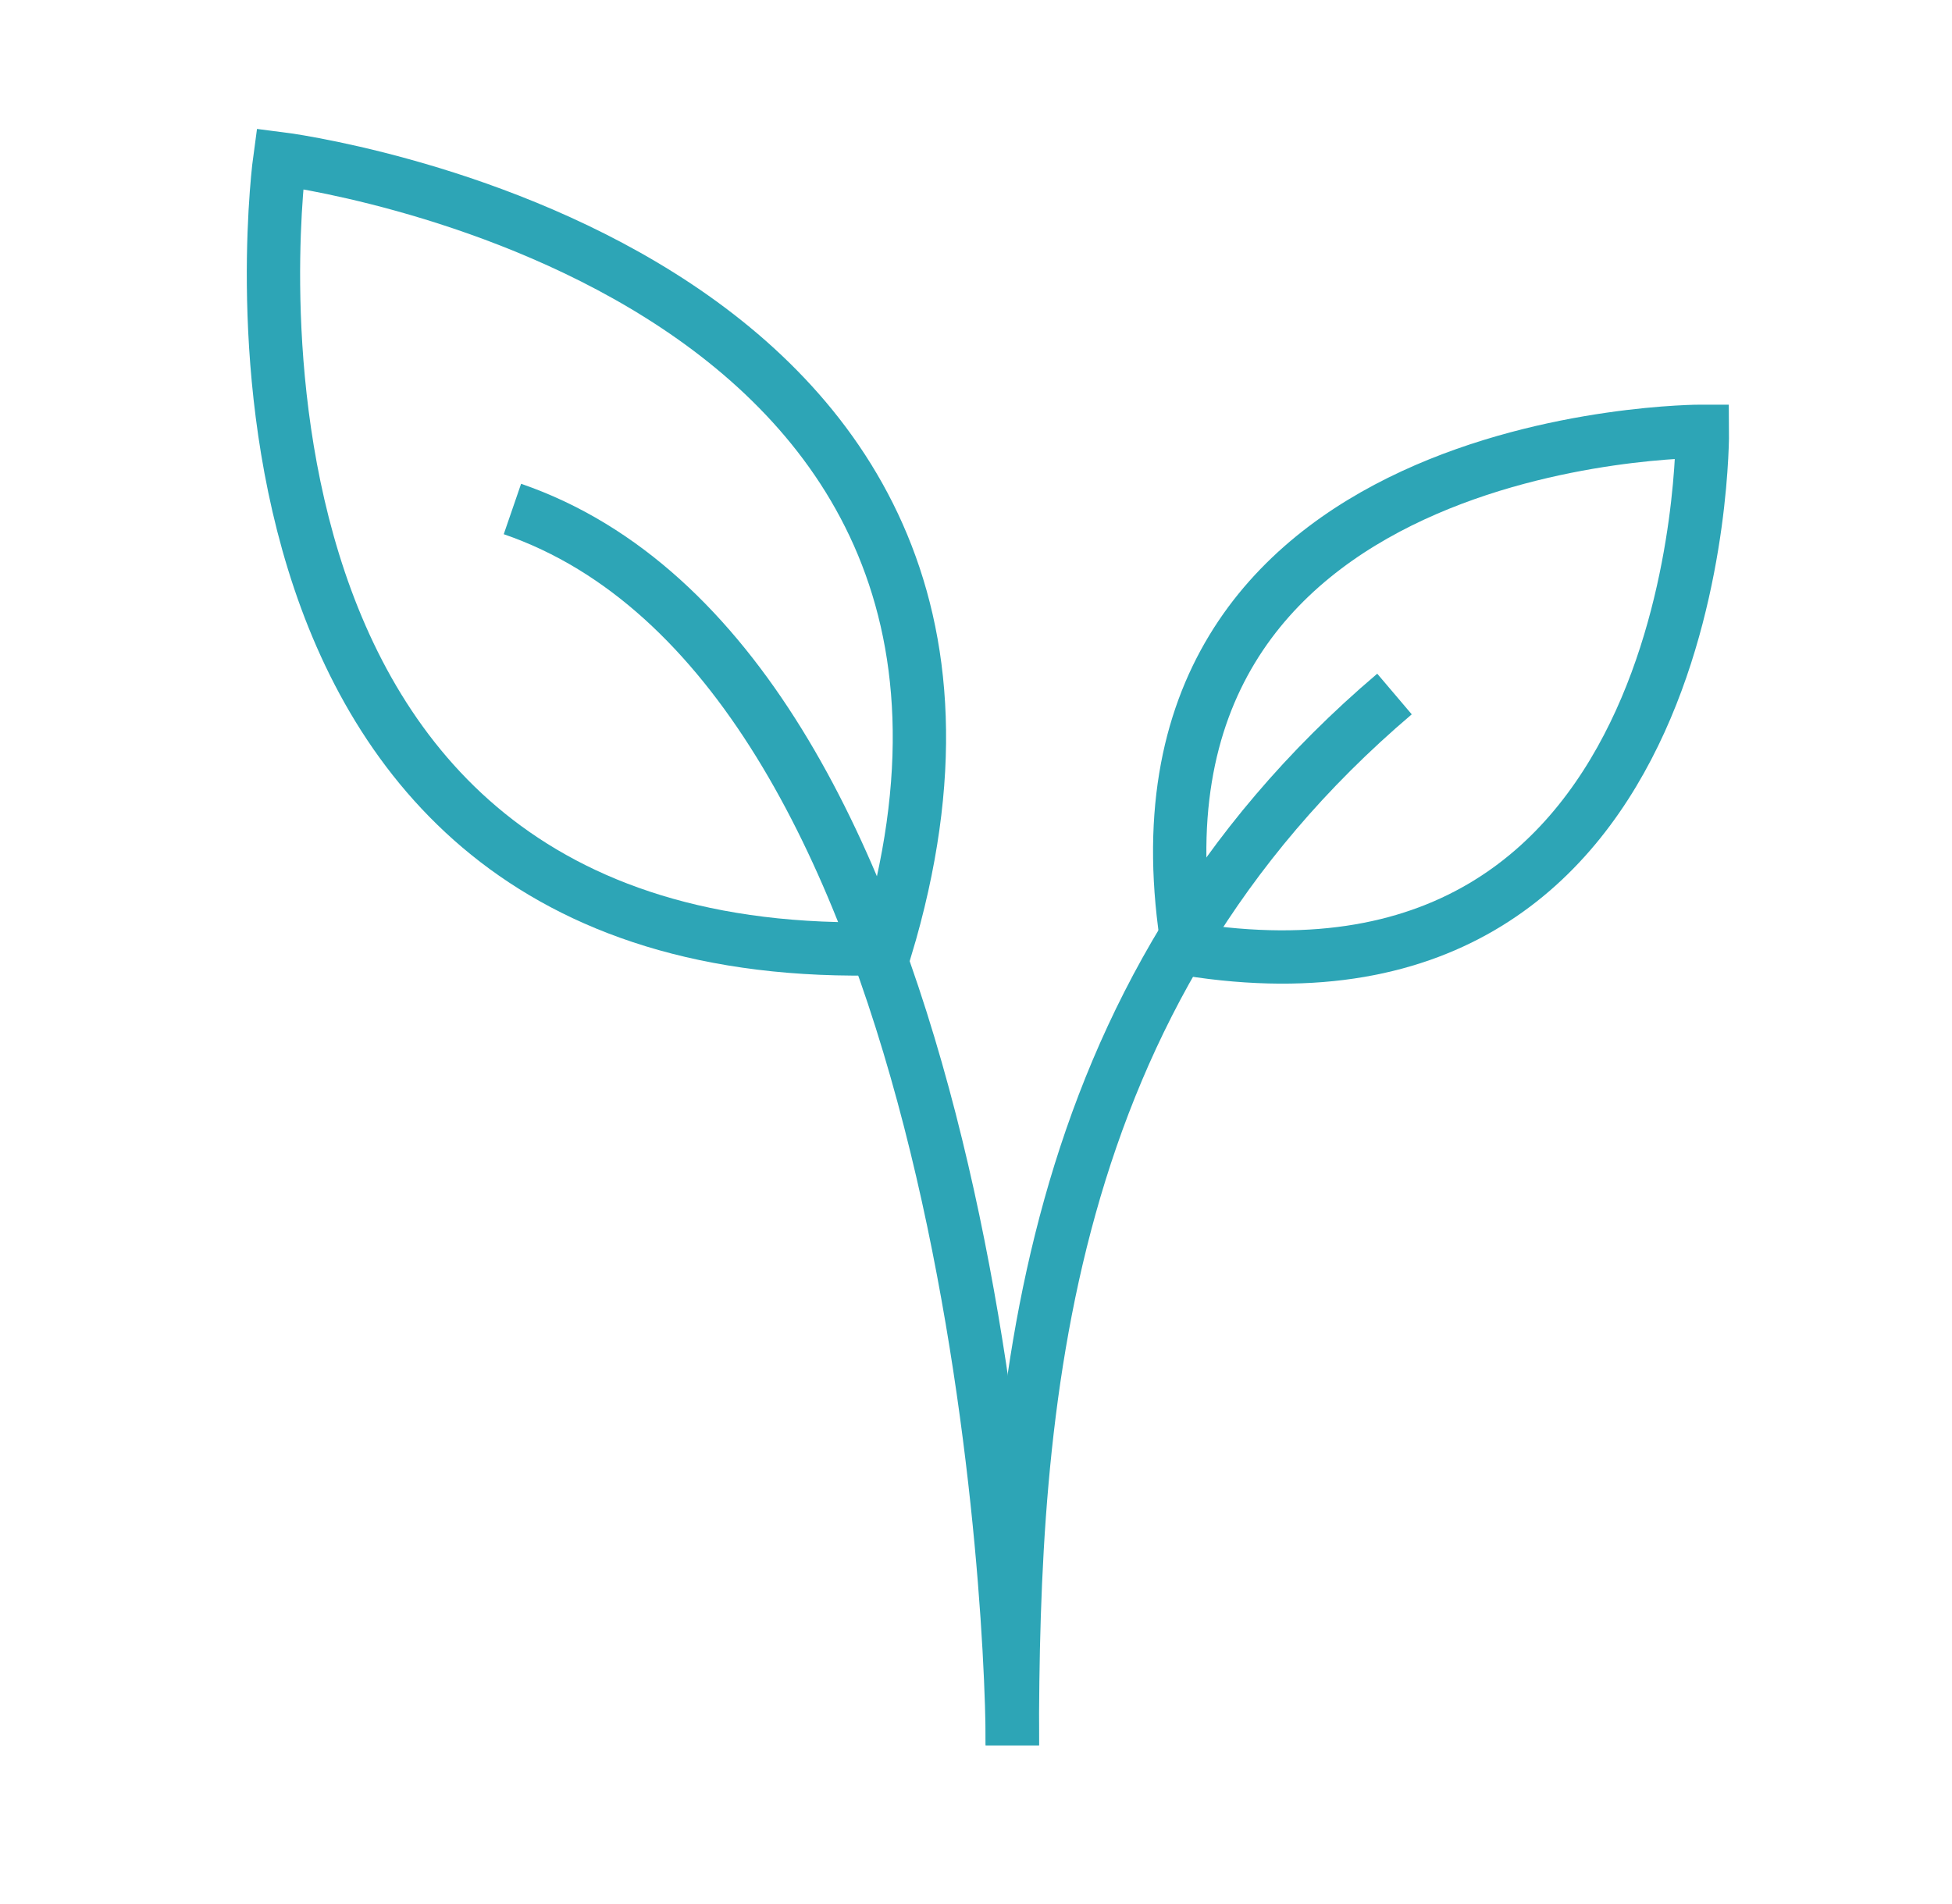
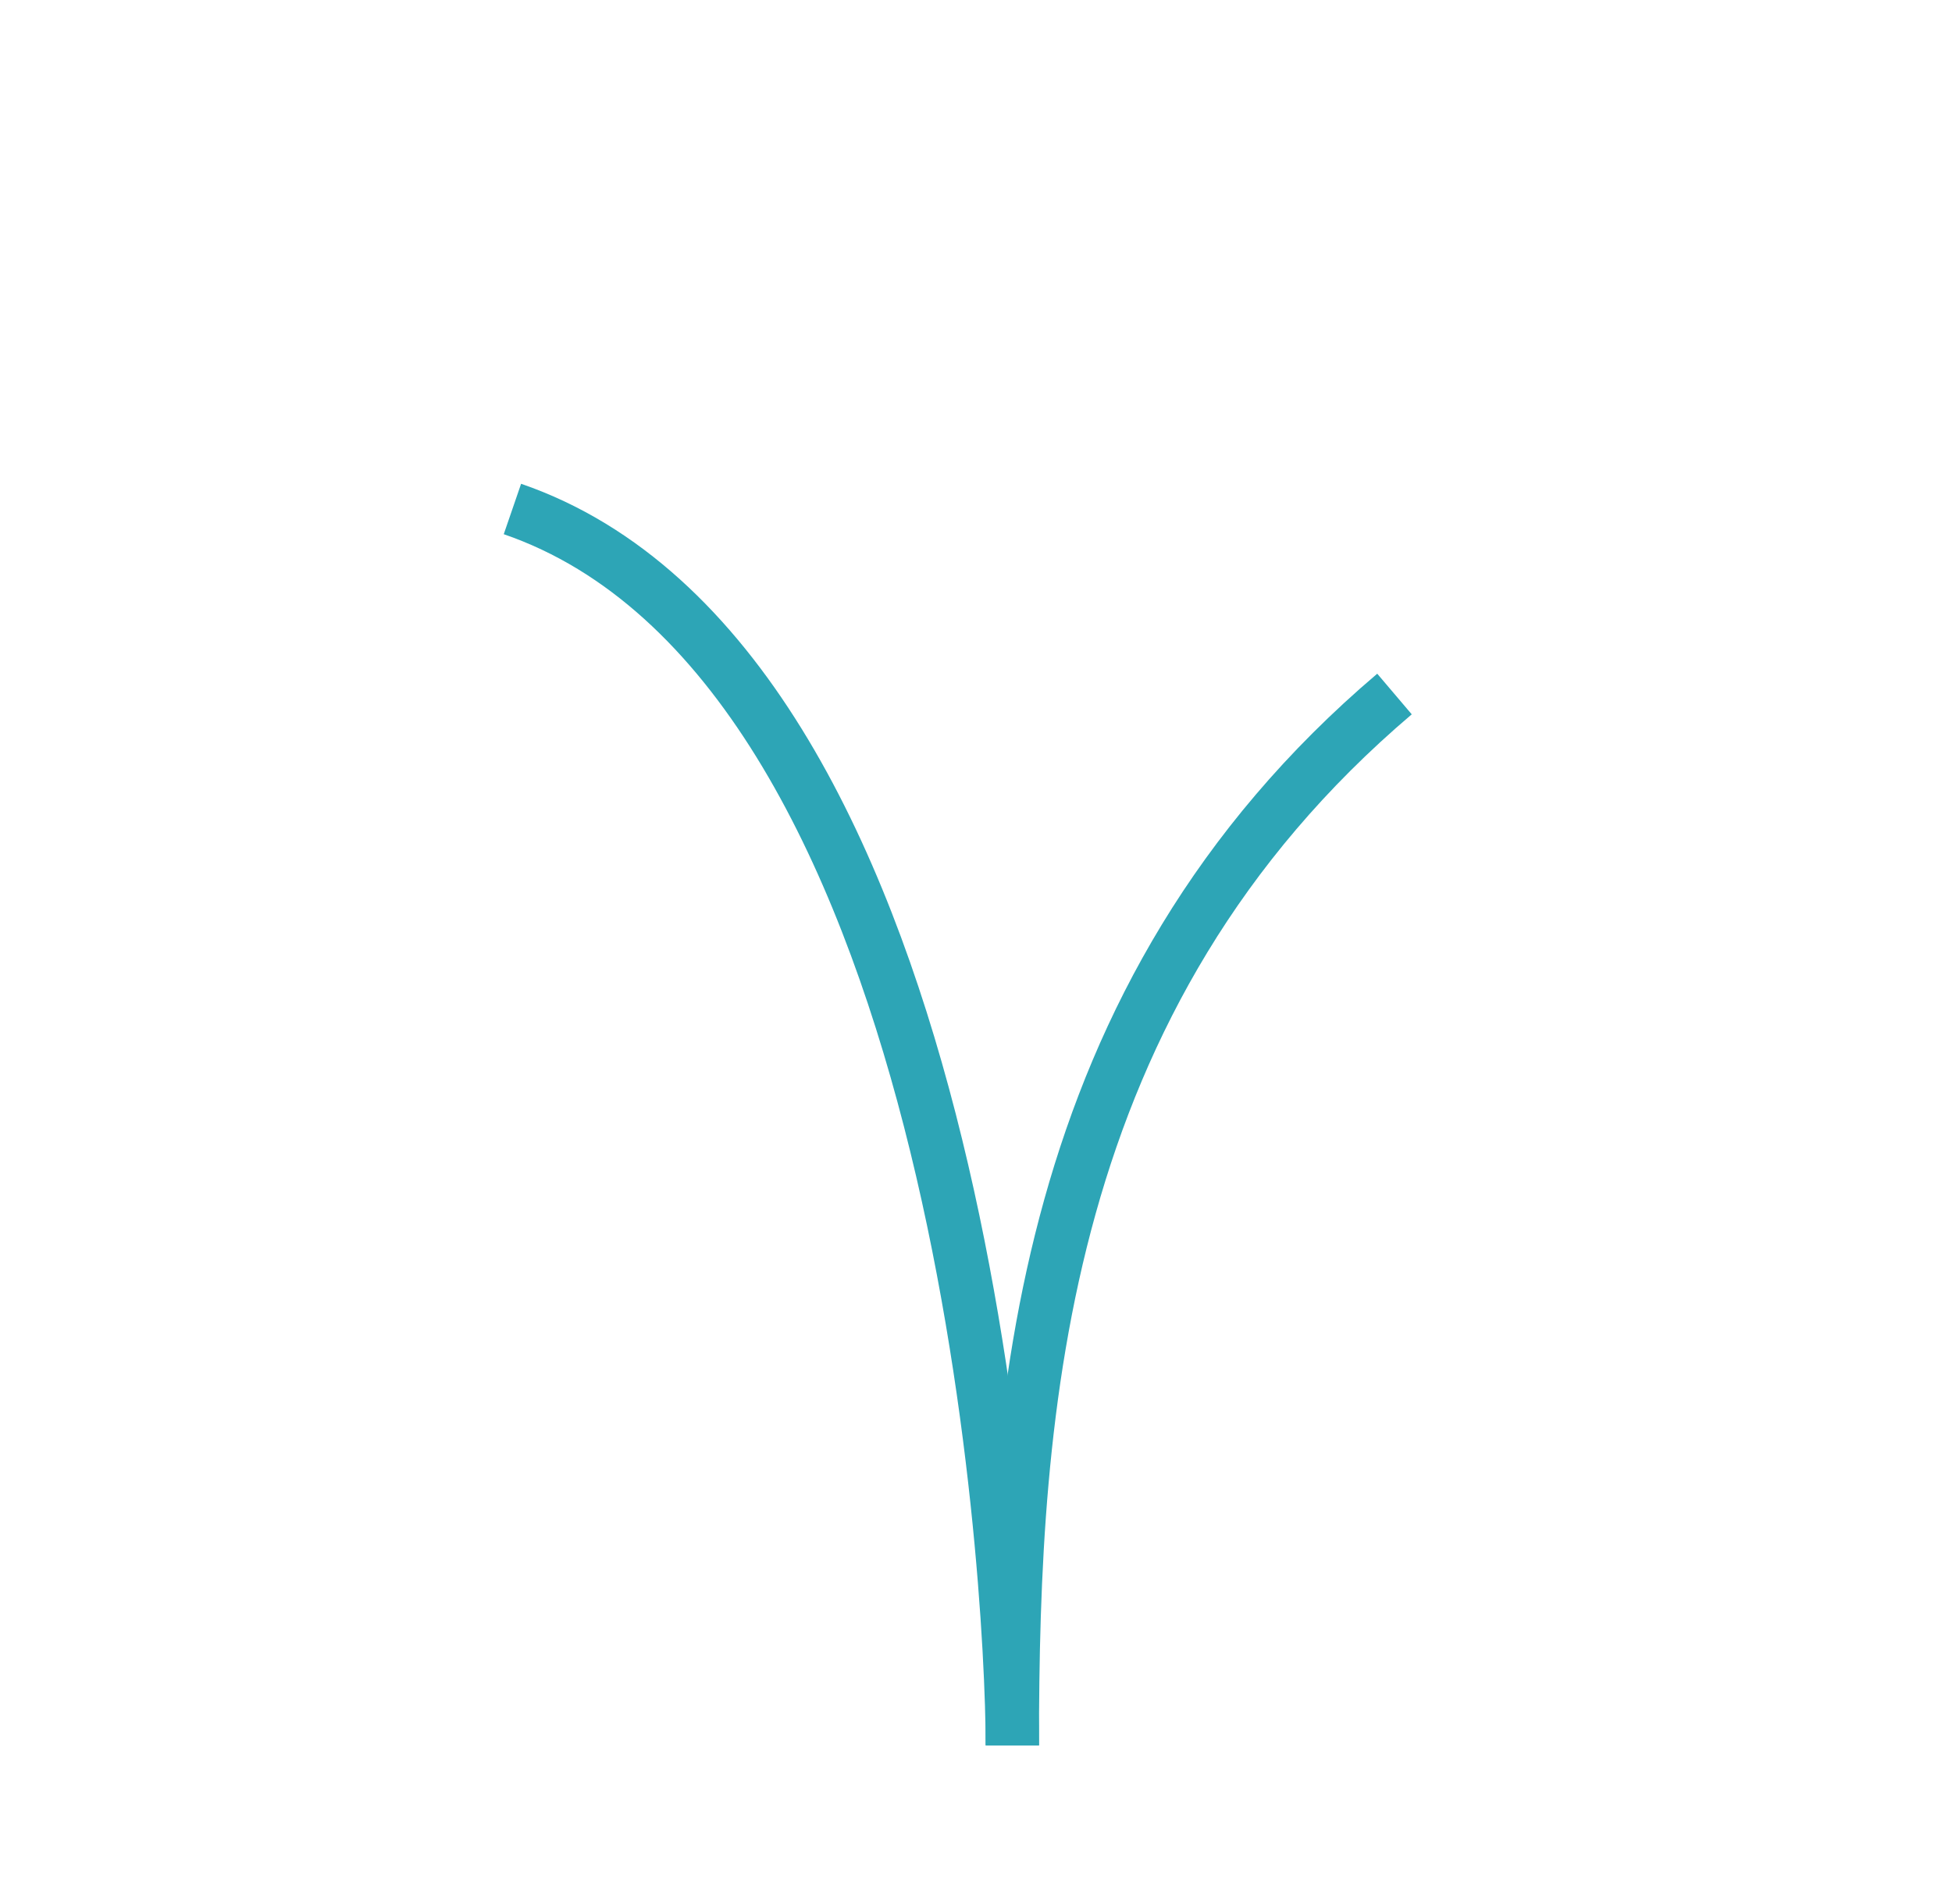
<svg xmlns="http://www.w3.org/2000/svg" width="41" height="40" viewBox="0 0 41 40" fill="none">
  <path d="M21.263 36.667C21.263 29.58 21.817 20.927 29.29 14.58" stroke="#2DA5B6" stroke-width="1.12" stroke-miterlimit="10" />
  <path d="M21.263 36.667C21.263 33.047 20.143 13.92 10.763 10.693" stroke="#2DA5B6" stroke-width="1.12" stroke-miterlimit="10" />
-   <path d="M24.957 19.94C35.877 21.68 35.757 9.06 35.757 9.06C35.757 9.06 23.143 9.027 24.957 19.94Z" stroke="#2DA5B6" stroke-width="1.12" stroke-miterlimit="10" />
-   <path d="M18.603 19.927C22.95 5.473 5.877 3.333 5.877 3.333C5.877 3.333 3.523 20.38 18.603 19.927Z" stroke="#2DA5B6" stroke-width="1.12" stroke-miterlimit="10" />
</svg>